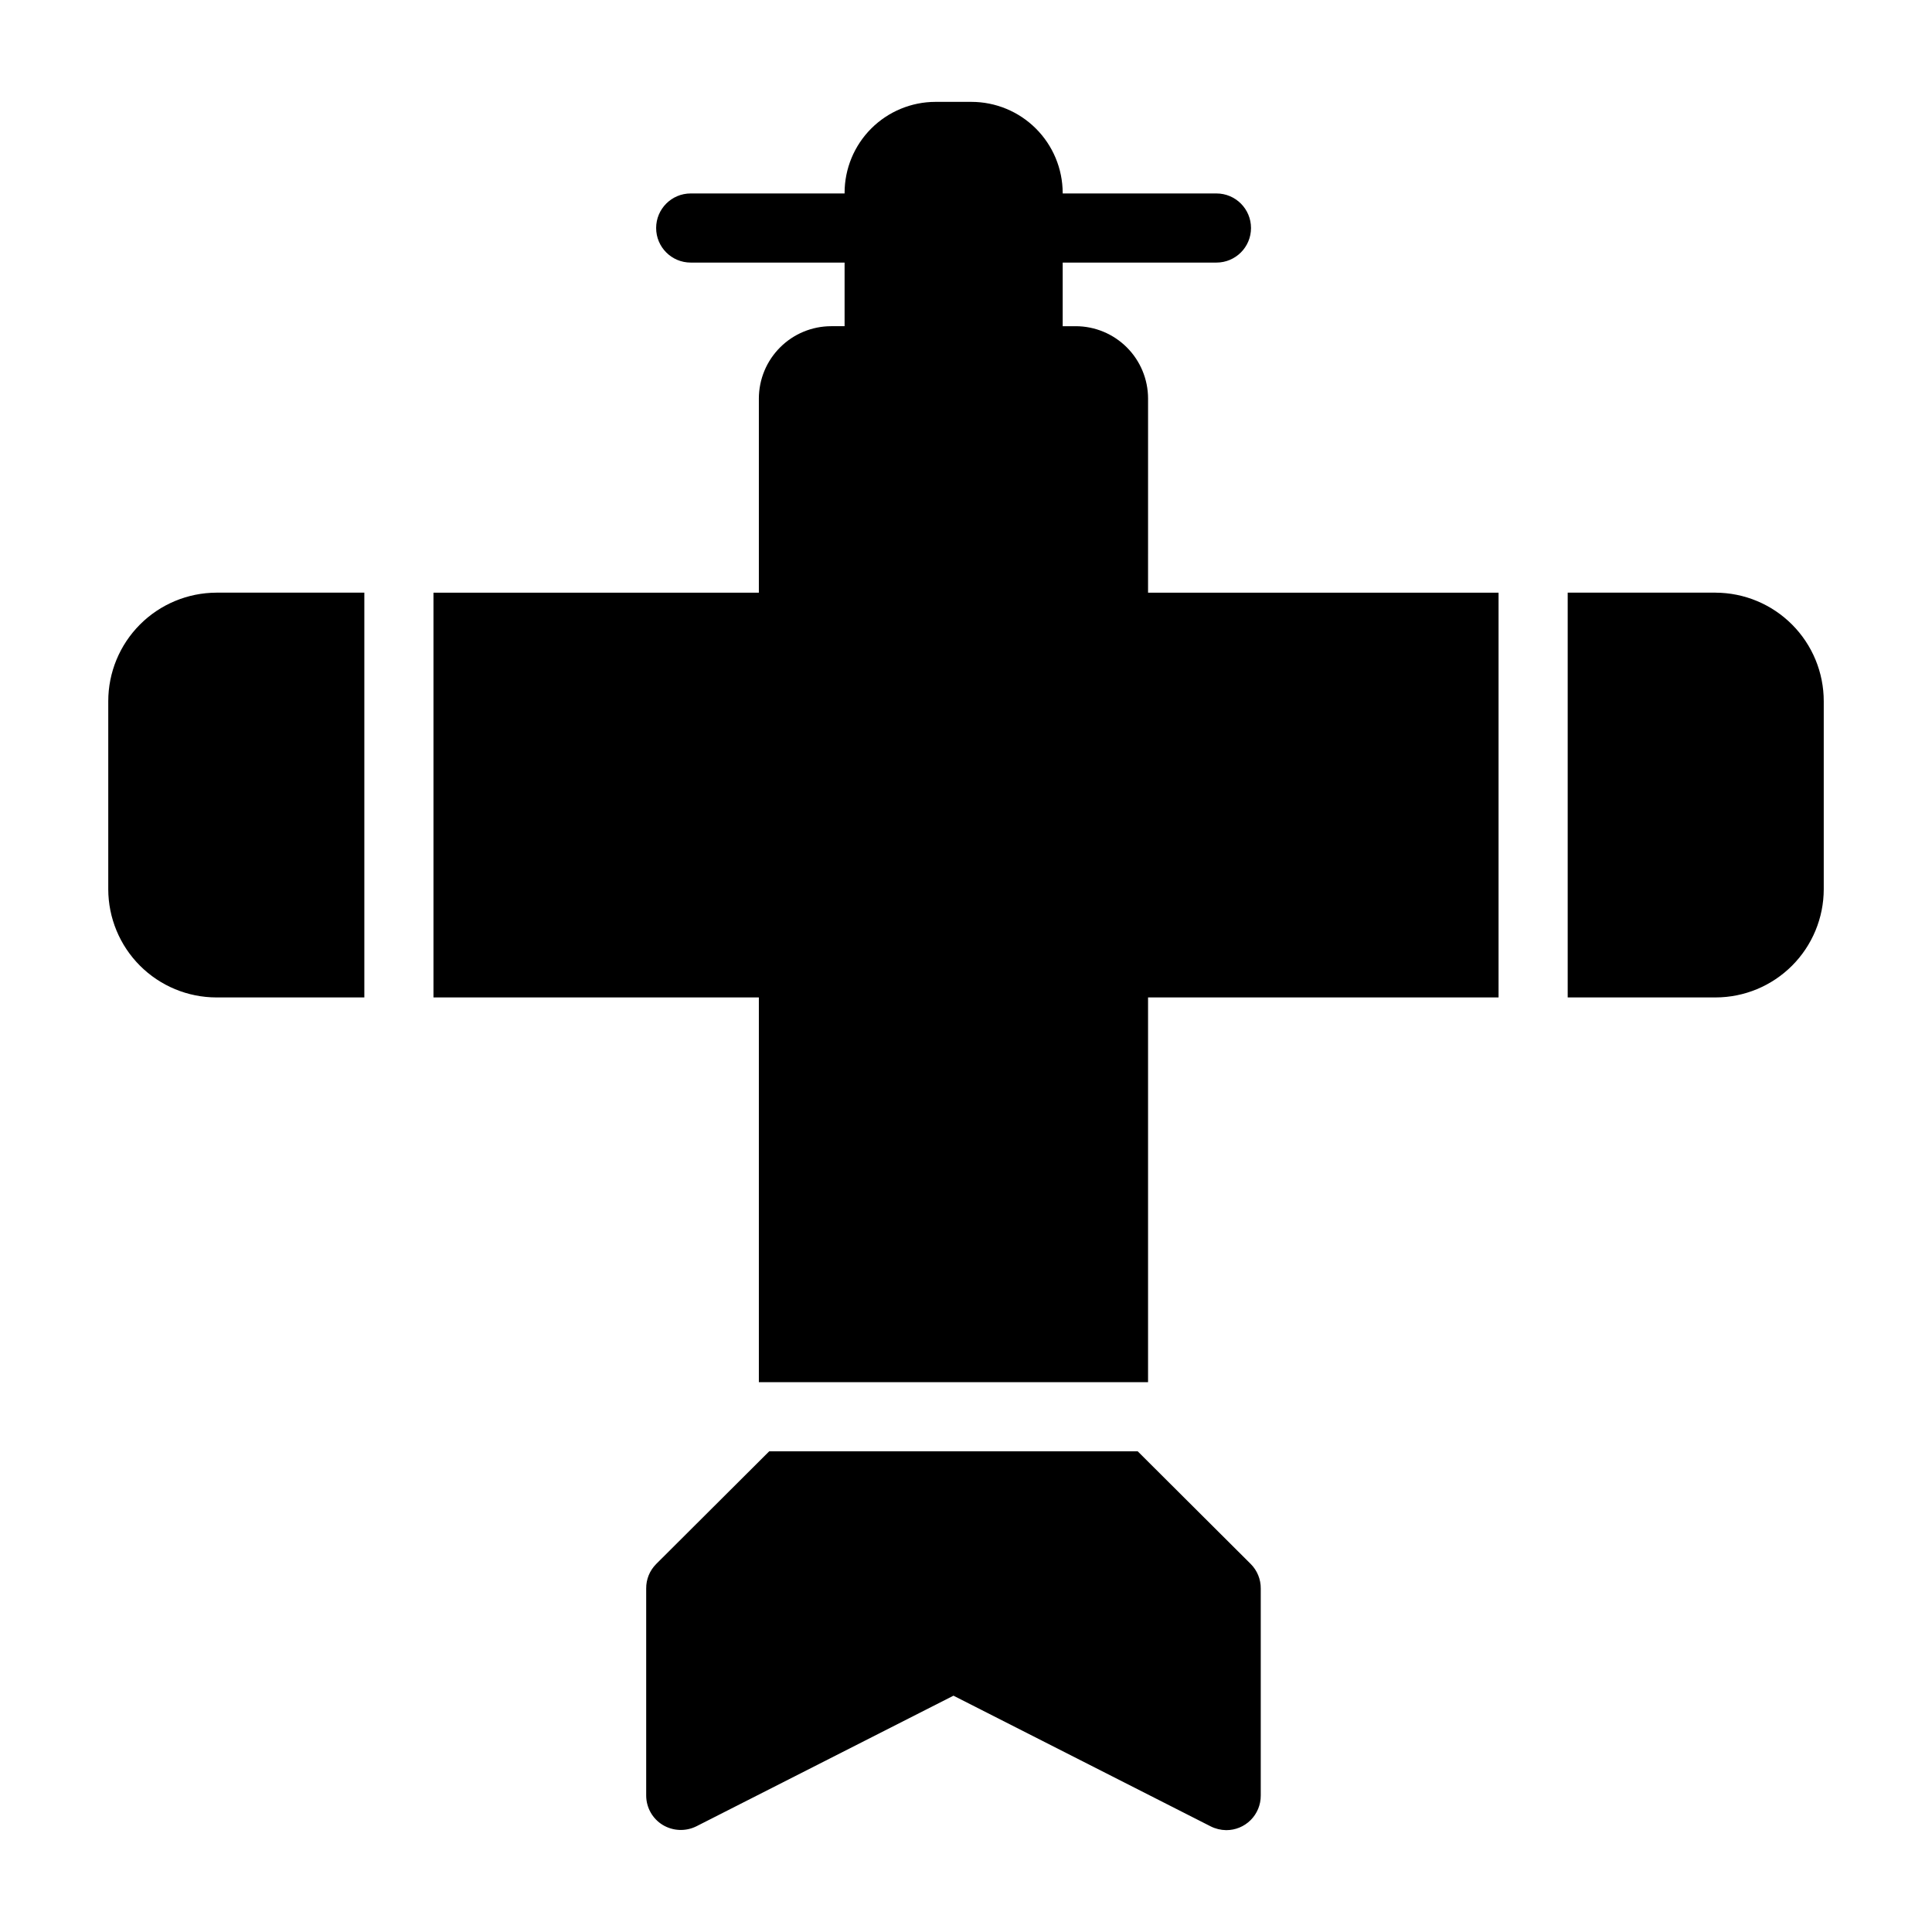
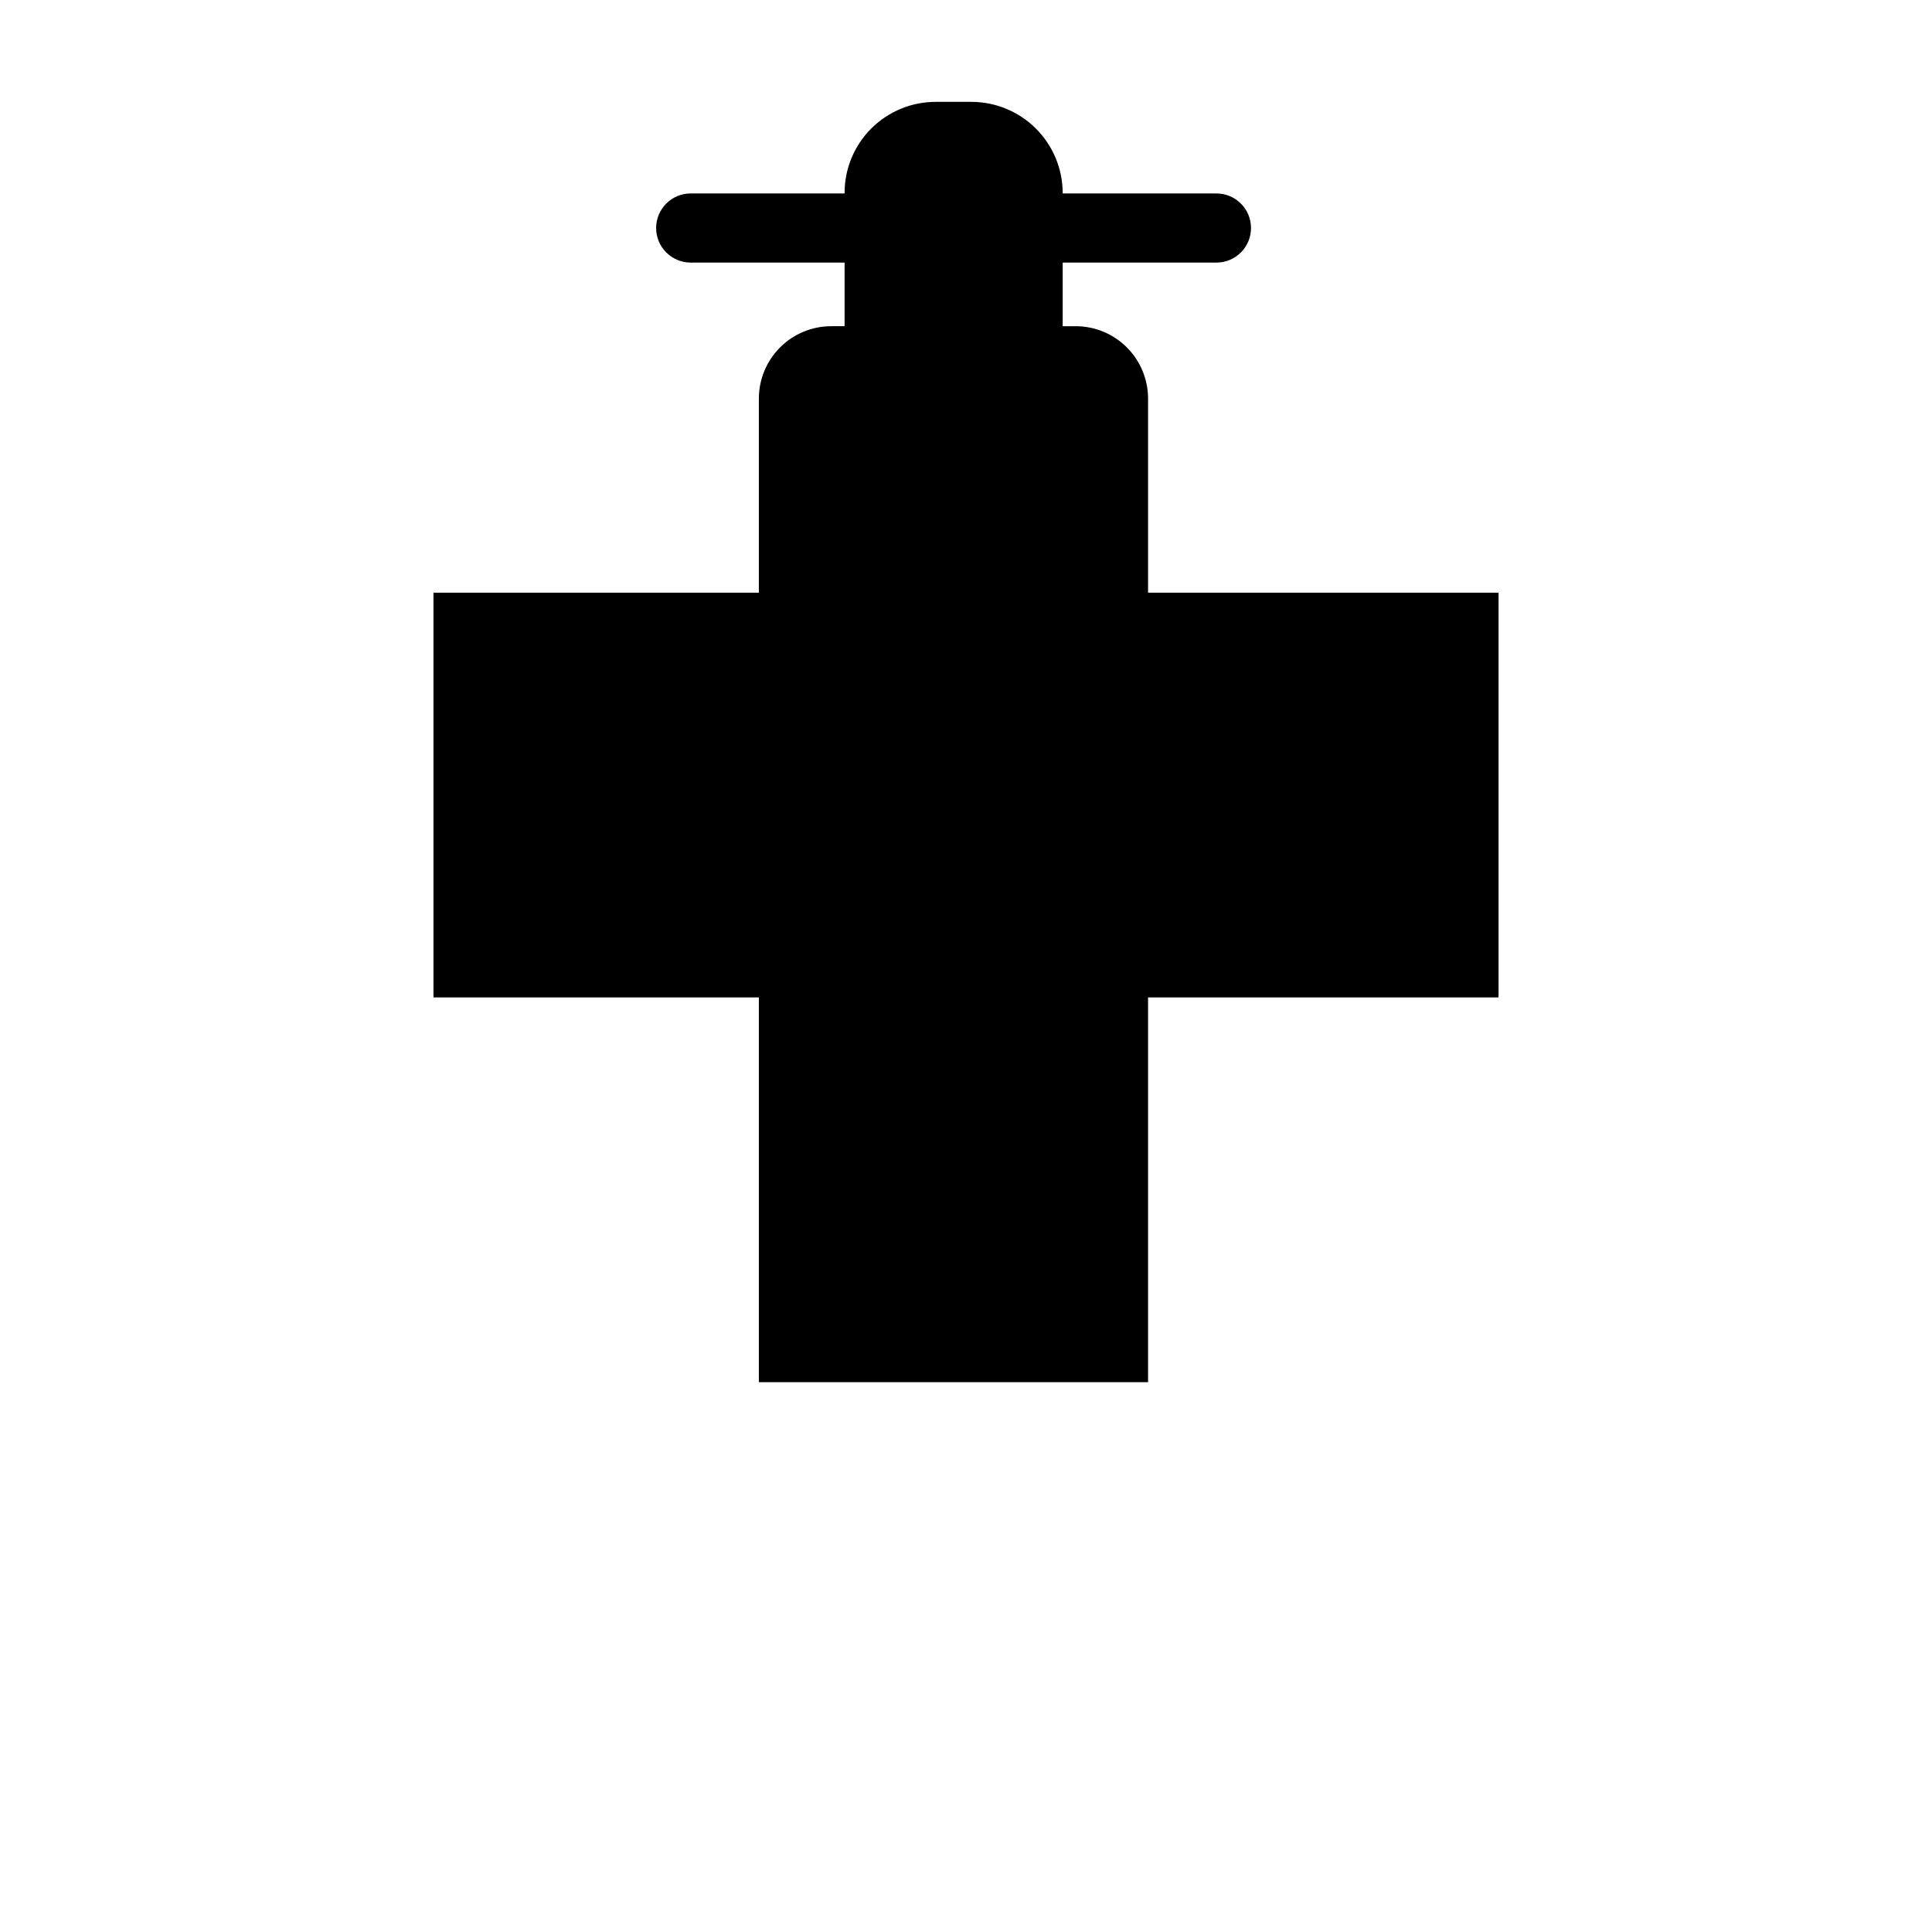
<svg xmlns="http://www.w3.org/2000/svg" fill="#000000" width="800px" height="800px" version="1.1" viewBox="144 144 512 512">
  <g>
-     <path d="m598.64 301.06h-39.184v107.27h39.188-0.004c7.602-0.008 14.887-3.031 20.262-8.406s8.398-12.66 8.41-20.262v-49.832c0.004-7.613-3.016-14.918-8.391-20.309-5.371-5.394-12.668-8.434-20.281-8.457z" />
-     <path d="m172.69 329.83v49.832c0.012 7.598 3.035 14.887 8.41 20.262s12.66 8.398 20.262 8.406h39.191v-107.27h-39.191c-7.613 0.023-14.906 3.062-20.281 8.457-5.375 5.391-8.391 12.695-8.391 20.309z" />
    <path d="m448.25 249.59c-0.012-5.074-2.035-9.938-5.621-13.523-3.59-3.59-8.449-5.609-13.523-5.621h-3.481v-16.859h40.746c5.059 0 9.16-4.102 9.16-9.16 0-5.059-4.102-9.16-9.16-9.16h-40.746v-0.18c-0.031-6.398-2.59-12.523-7.121-17.035-4.531-4.516-10.668-7.051-17.062-7.055h-9.527c-6.387 0.008-12.508 2.547-17.027 7.062-4.516 4.516-7.055 10.641-7.062 17.027v0.18h-40.781c-5.059 0-9.16 4.102-9.16 9.16 0 5.059 4.102 9.16 9.16 9.16h40.781v16.859h-3.574c-5.07 0.012-9.934 2.031-13.52 5.621-3.59 3.586-5.609 8.449-5.625 13.523v51.477l-86.23-0.004v107.27h86.23v101.96h103.14v-101.96h92.887v-107.27h-92.887z" />
-     <path d="m445.5 528.61h-97.648l-29.953 29.863h0.004c-1.727 1.723-2.684 4.066-2.656 6.504v54.871c0.008 3.184 1.672 6.133 4.394 7.785 2.707 1.625 6.055 1.766 8.887 0.367l68.152-34.625 68.152 34.625h-0.004c1.281 0.645 2.691 0.988 4.125 1.008 2.43 0.012 4.769-0.953 6.488-2.672s2.68-4.055 2.672-6.488v-54.871c0.023-2.438-0.934-4.781-2.656-6.504z" />
  </g>
</svg>